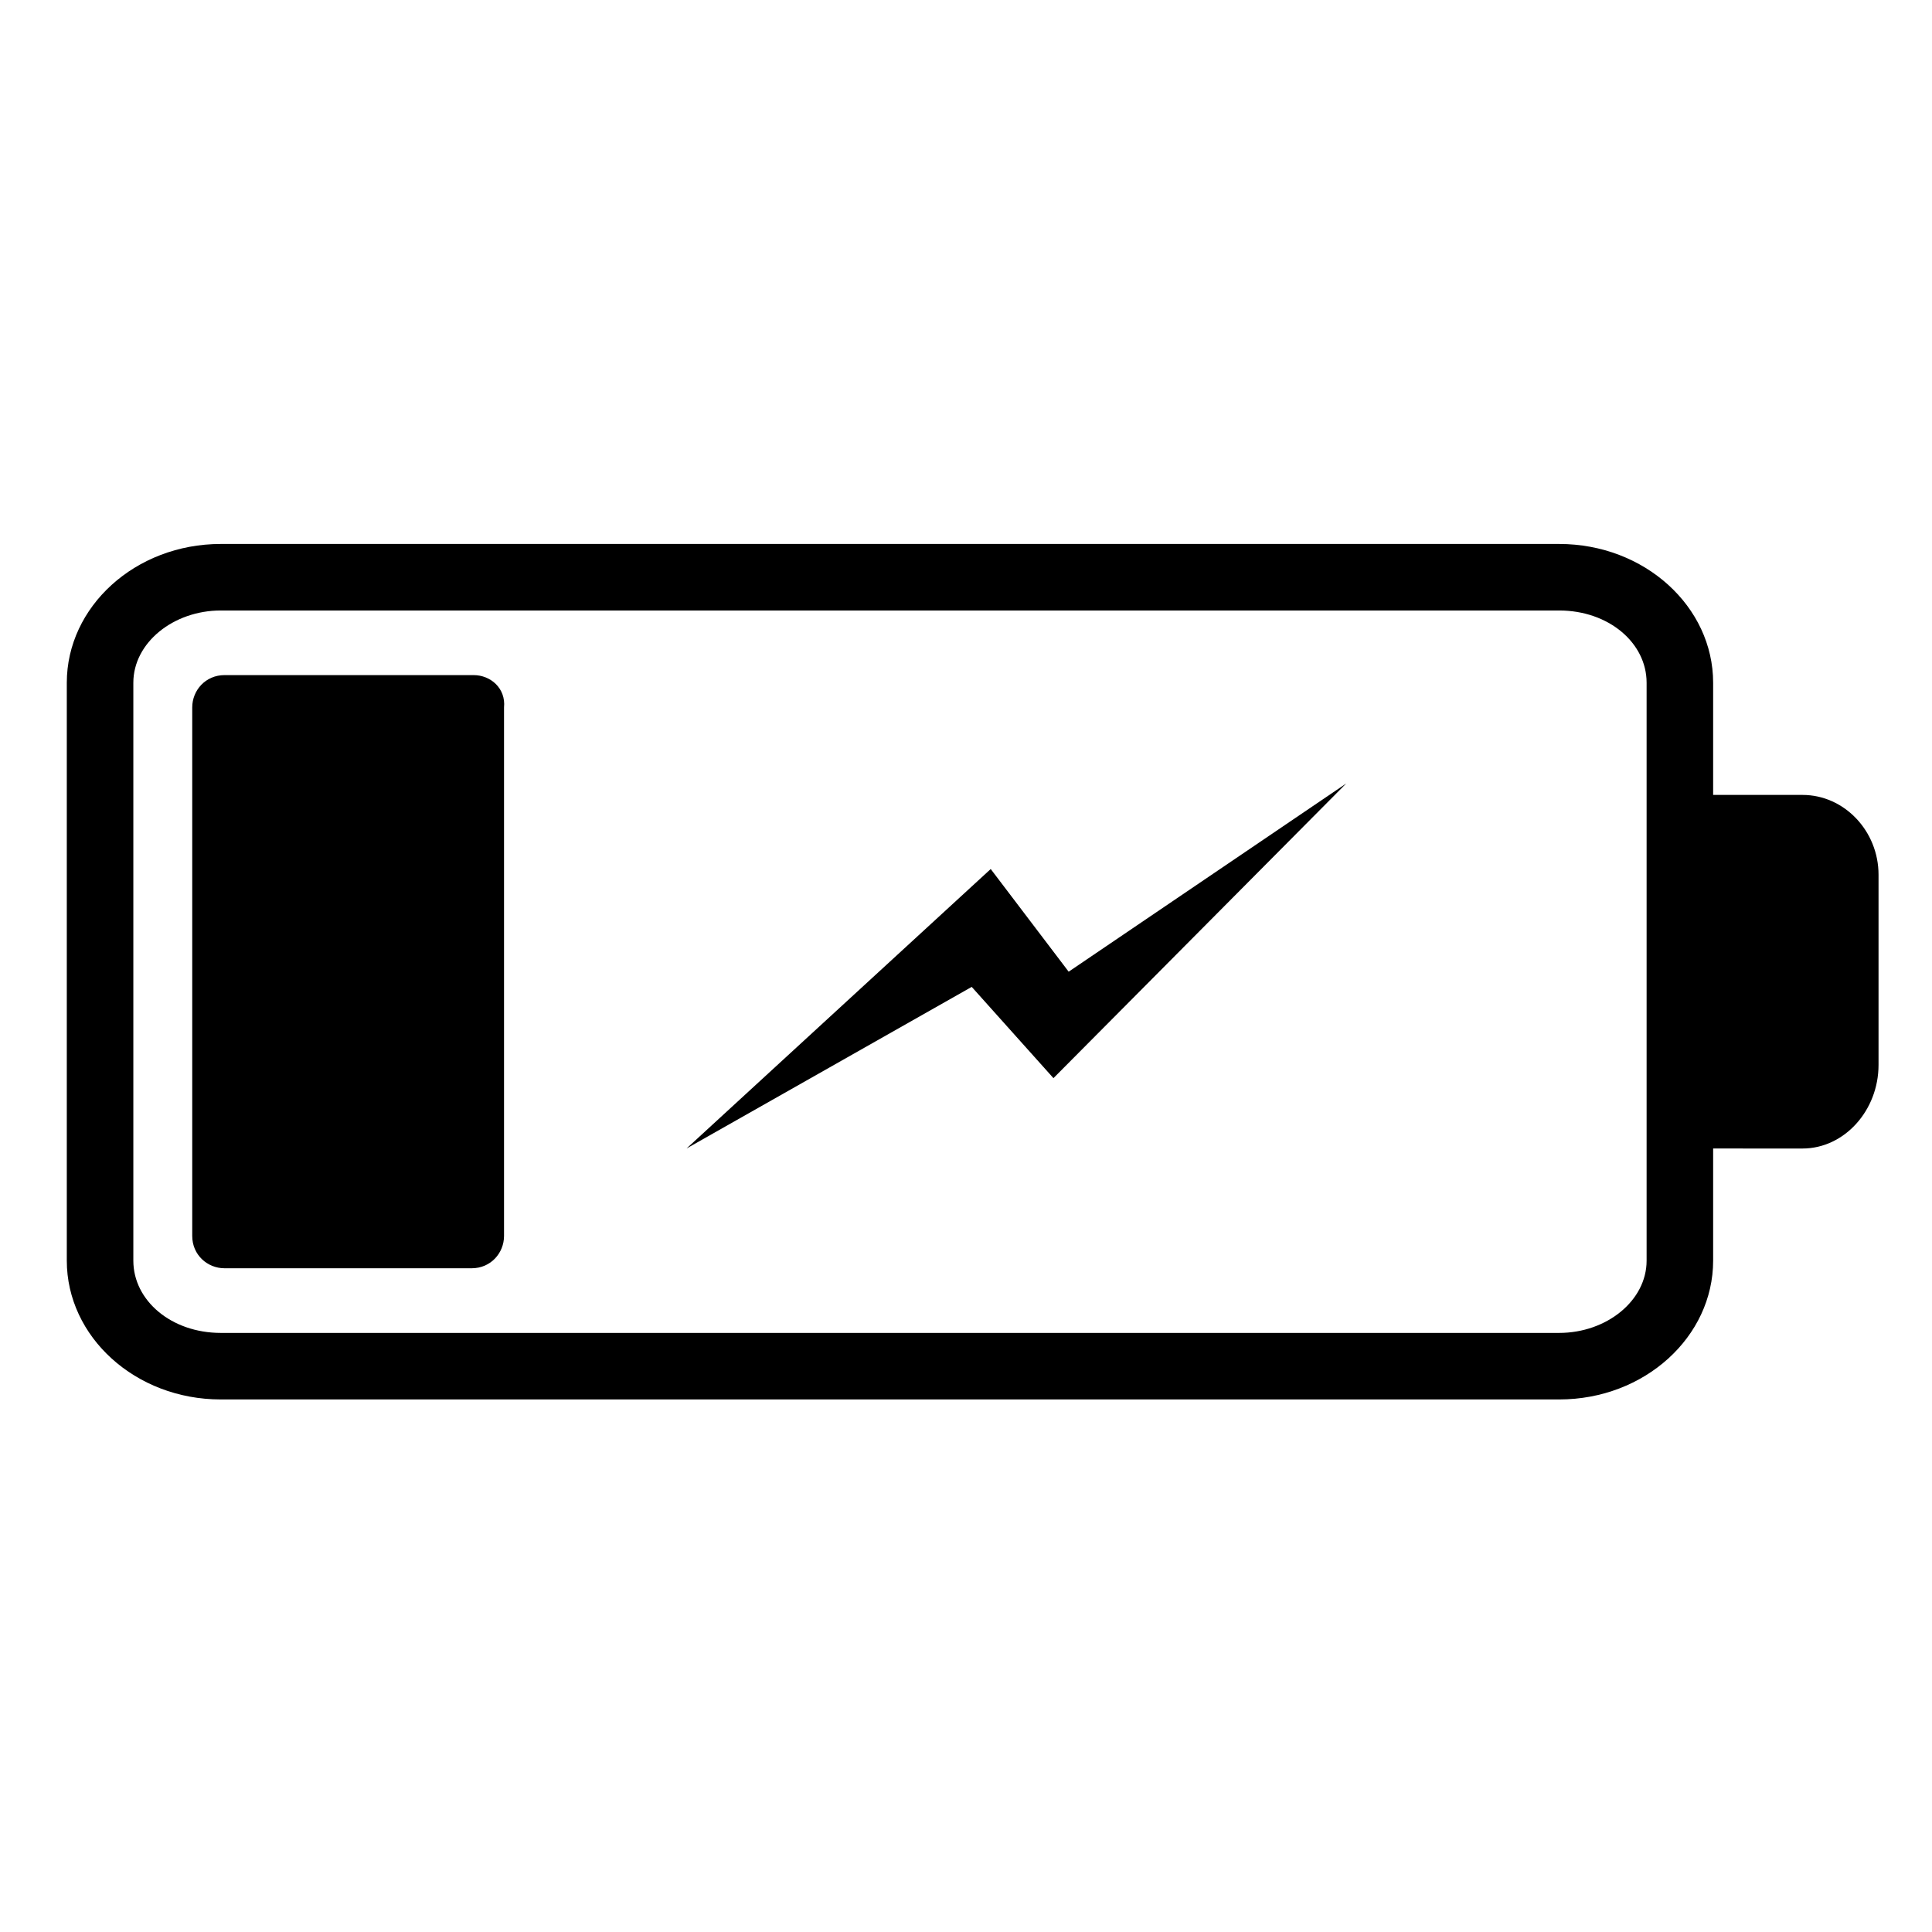
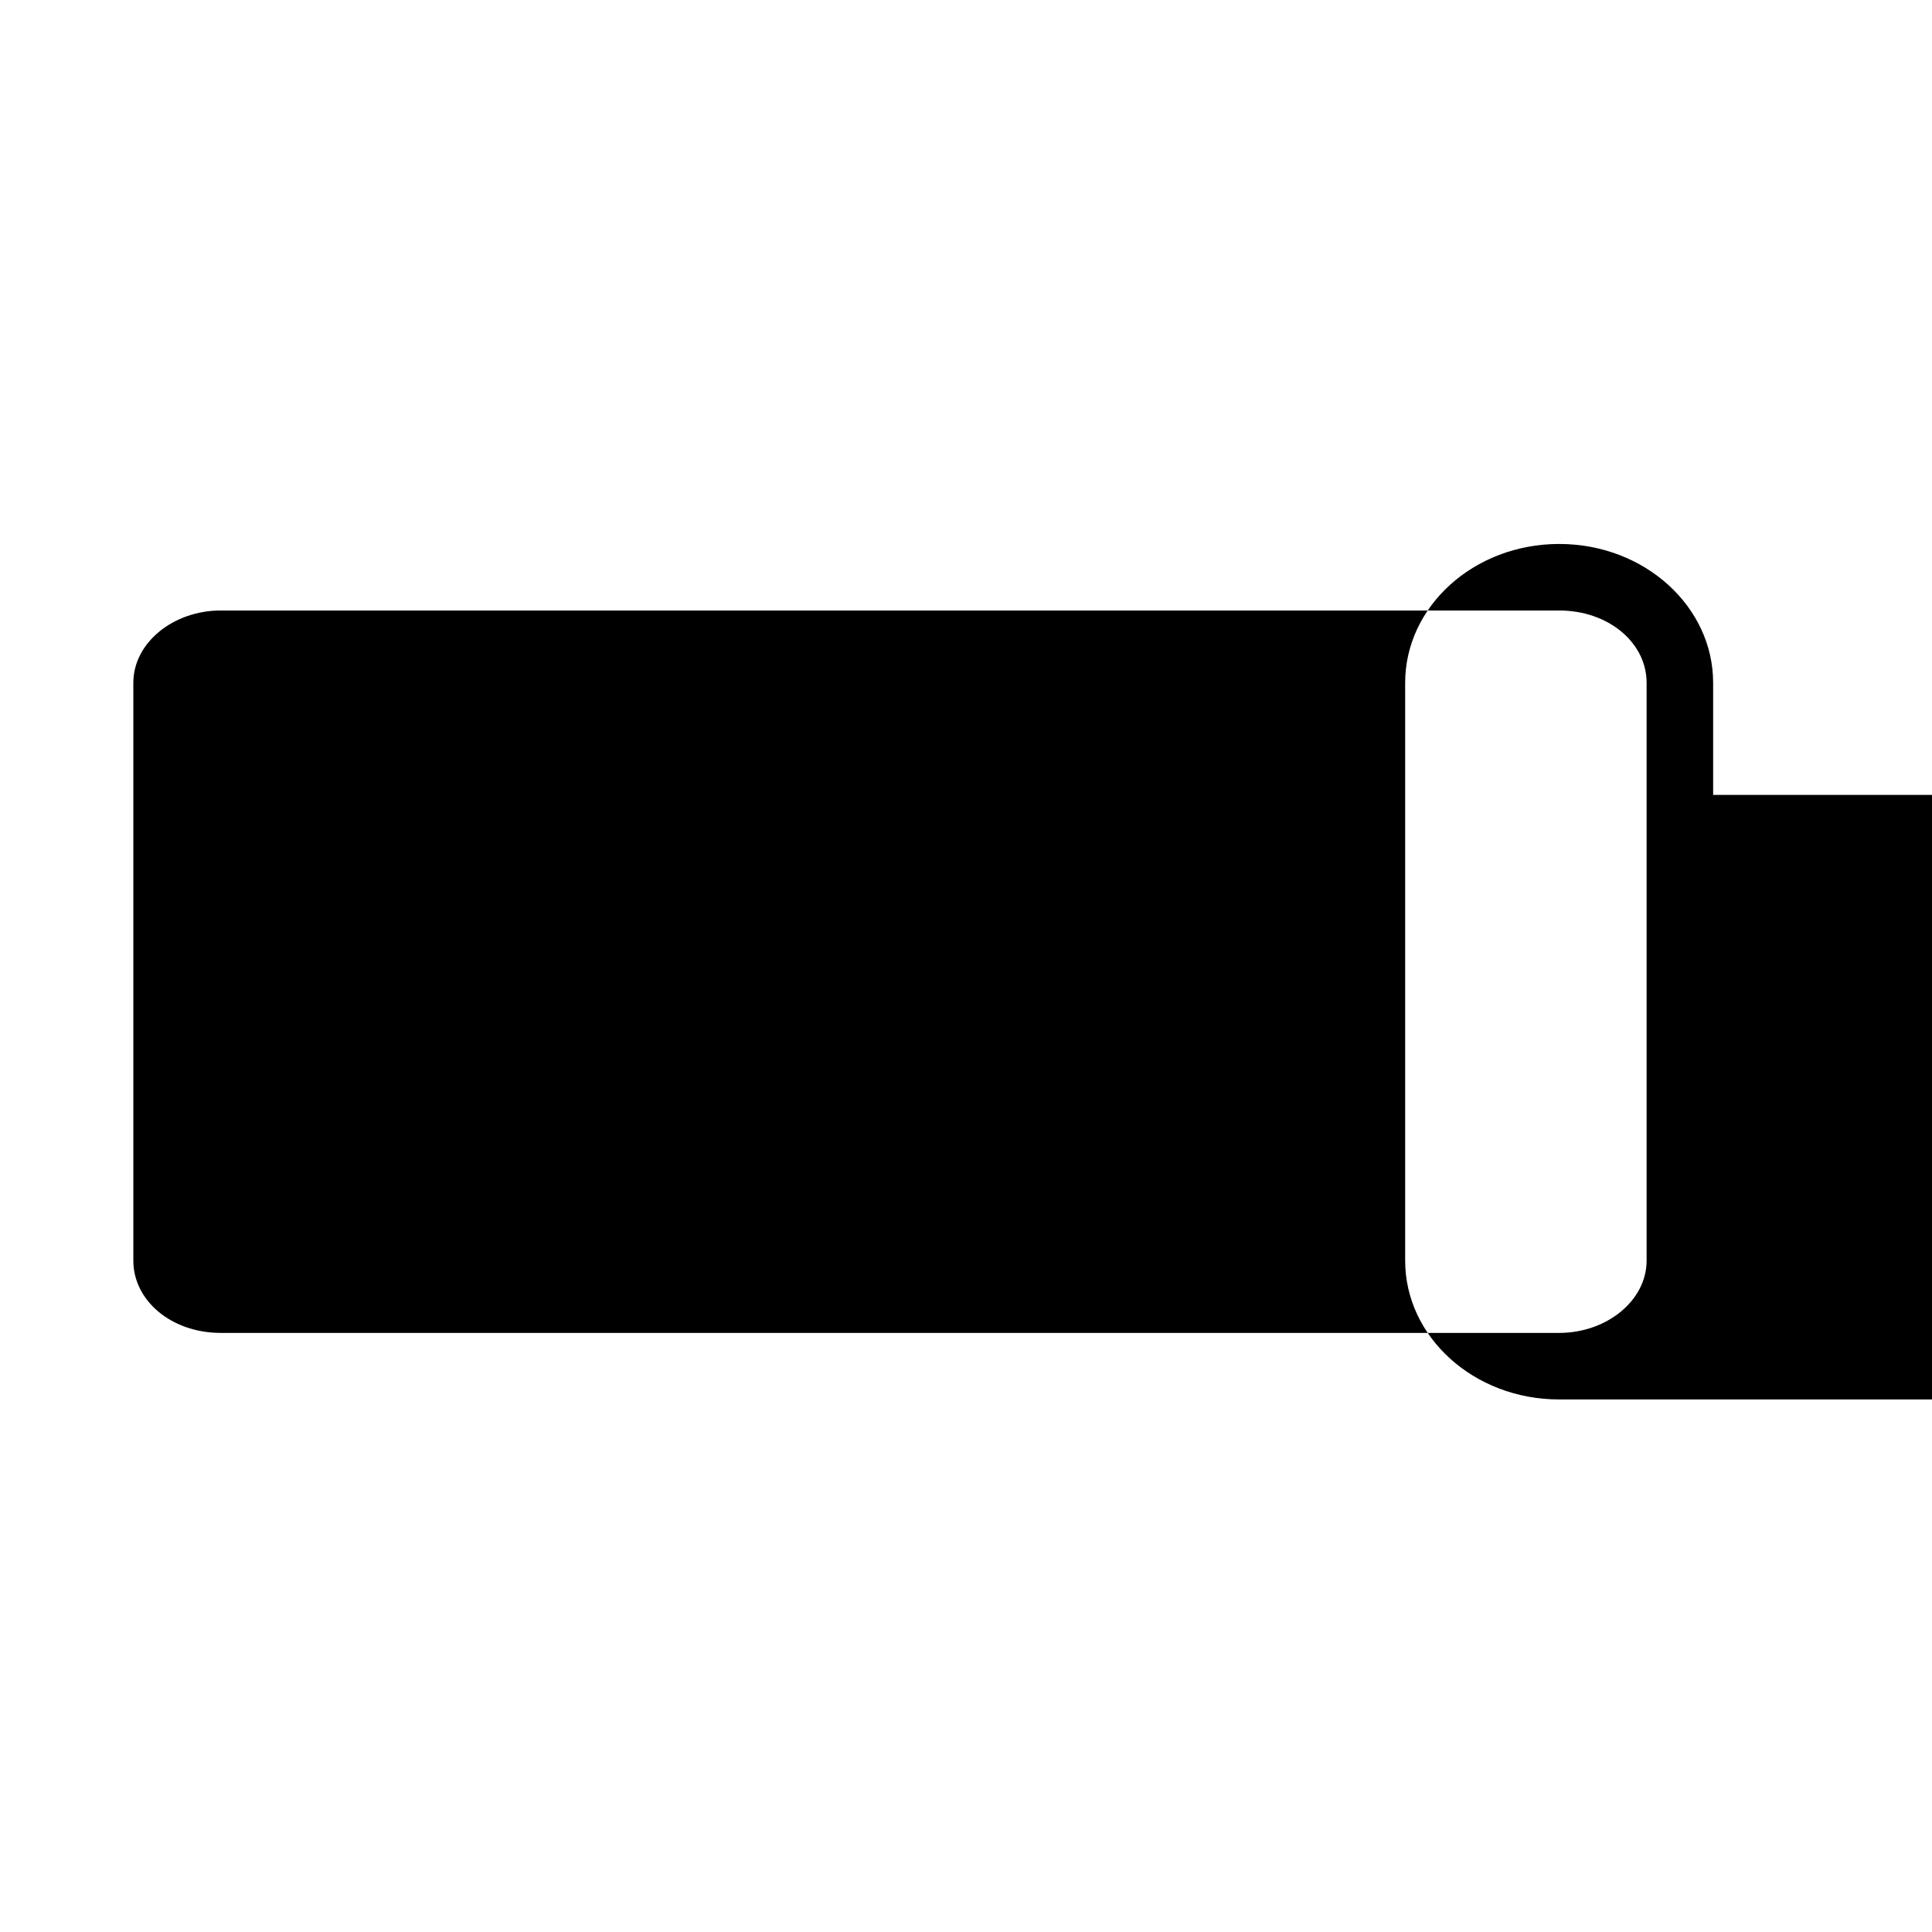
<svg xmlns="http://www.w3.org/2000/svg" fill="#000000" width="800px" height="800px" version="1.1" viewBox="144 144 512 512">
  <g>
-     <path d="m621.68 354.66h-23.68v-29.727c0-20.152-18.137-36.777-40.809-36.777h-354.68c-22.672 0-40.809 16.625-40.809 36.777v153.16c0 20.152 18.137 36.777 40.809 36.777h354.68c22.672 0 40.809-16.625 40.809-36.777v-29.727l23.68 0.004c11.082 0 20.152-10.078 20.152-22.168v-50.383c0-11.586-9.07-21.156-20.152-21.156zm-41.312 123.43c0 10.578-10.578 19.145-23.176 19.145h-354.68c-13.098 0-23.176-8.566-23.176-19.145v-153.16c0-10.578 10.578-19.145 23.176-19.145h354.68c13.098 0 23.176 8.566 23.176 19.145z" />
-     <path d="m269.51 322.91h-66c-5.039 0-8.566 4.031-8.566 8.566v140.06c0 5.039 4.031 8.566 8.566 8.566h65.496c5.039 0 8.566-4.031 8.566-8.566v-140.06c0.504-5.039-3.527-8.566-8.062-8.566z" />
-     <path d="m406.55 374.3-80.609 74.059 75.574-42.824 21.66 24.184 77.59-78.09-73.559 49.879z" />
+     <path d="m621.68 354.66h-23.68v-29.727c0-20.152-18.137-36.777-40.809-36.777c-22.672 0-40.809 16.625-40.809 36.777v153.16c0 20.152 18.137 36.777 40.809 36.777h354.68c22.672 0 40.809-16.625 40.809-36.777v-29.727l23.68 0.004c11.082 0 20.152-10.078 20.152-22.168v-50.383c0-11.586-9.07-21.156-20.152-21.156zm-41.312 123.43c0 10.578-10.578 19.145-23.176 19.145h-354.68c-13.098 0-23.176-8.566-23.176-19.145v-153.16c0-10.578 10.578-19.145 23.176-19.145h354.68c13.098 0 23.176 8.566 23.176 19.145z" />
  </g>
</svg>